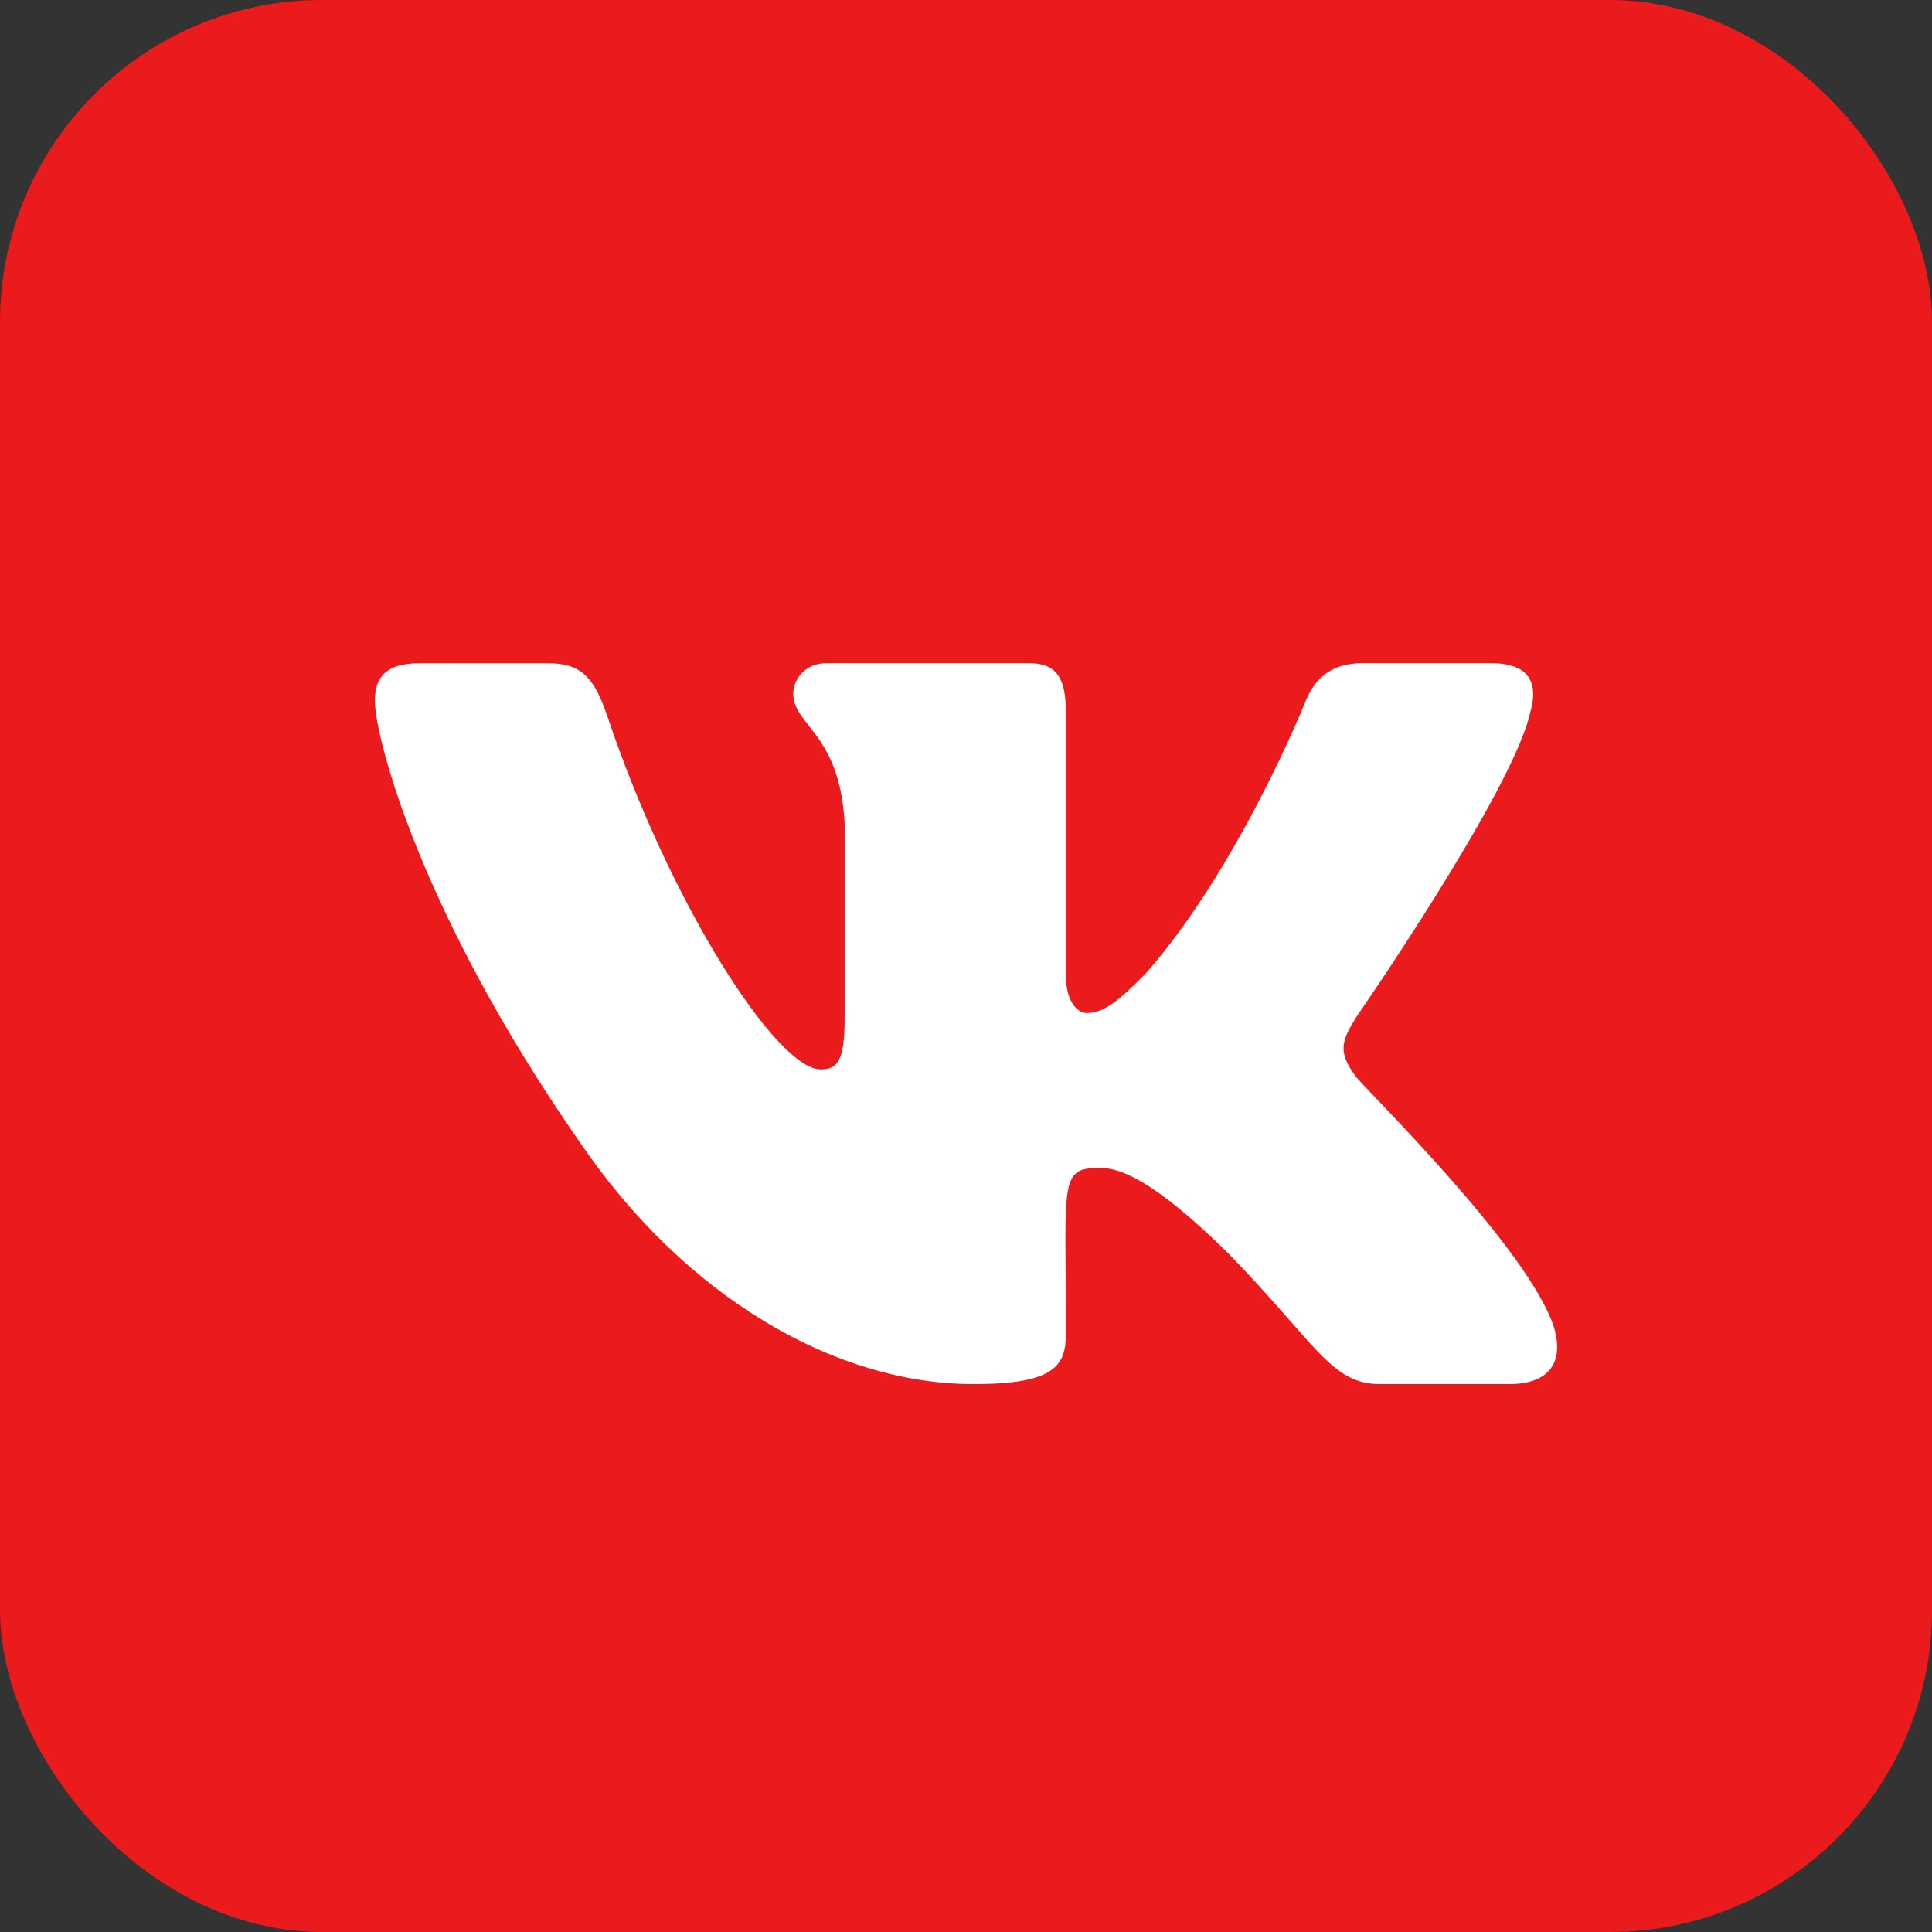
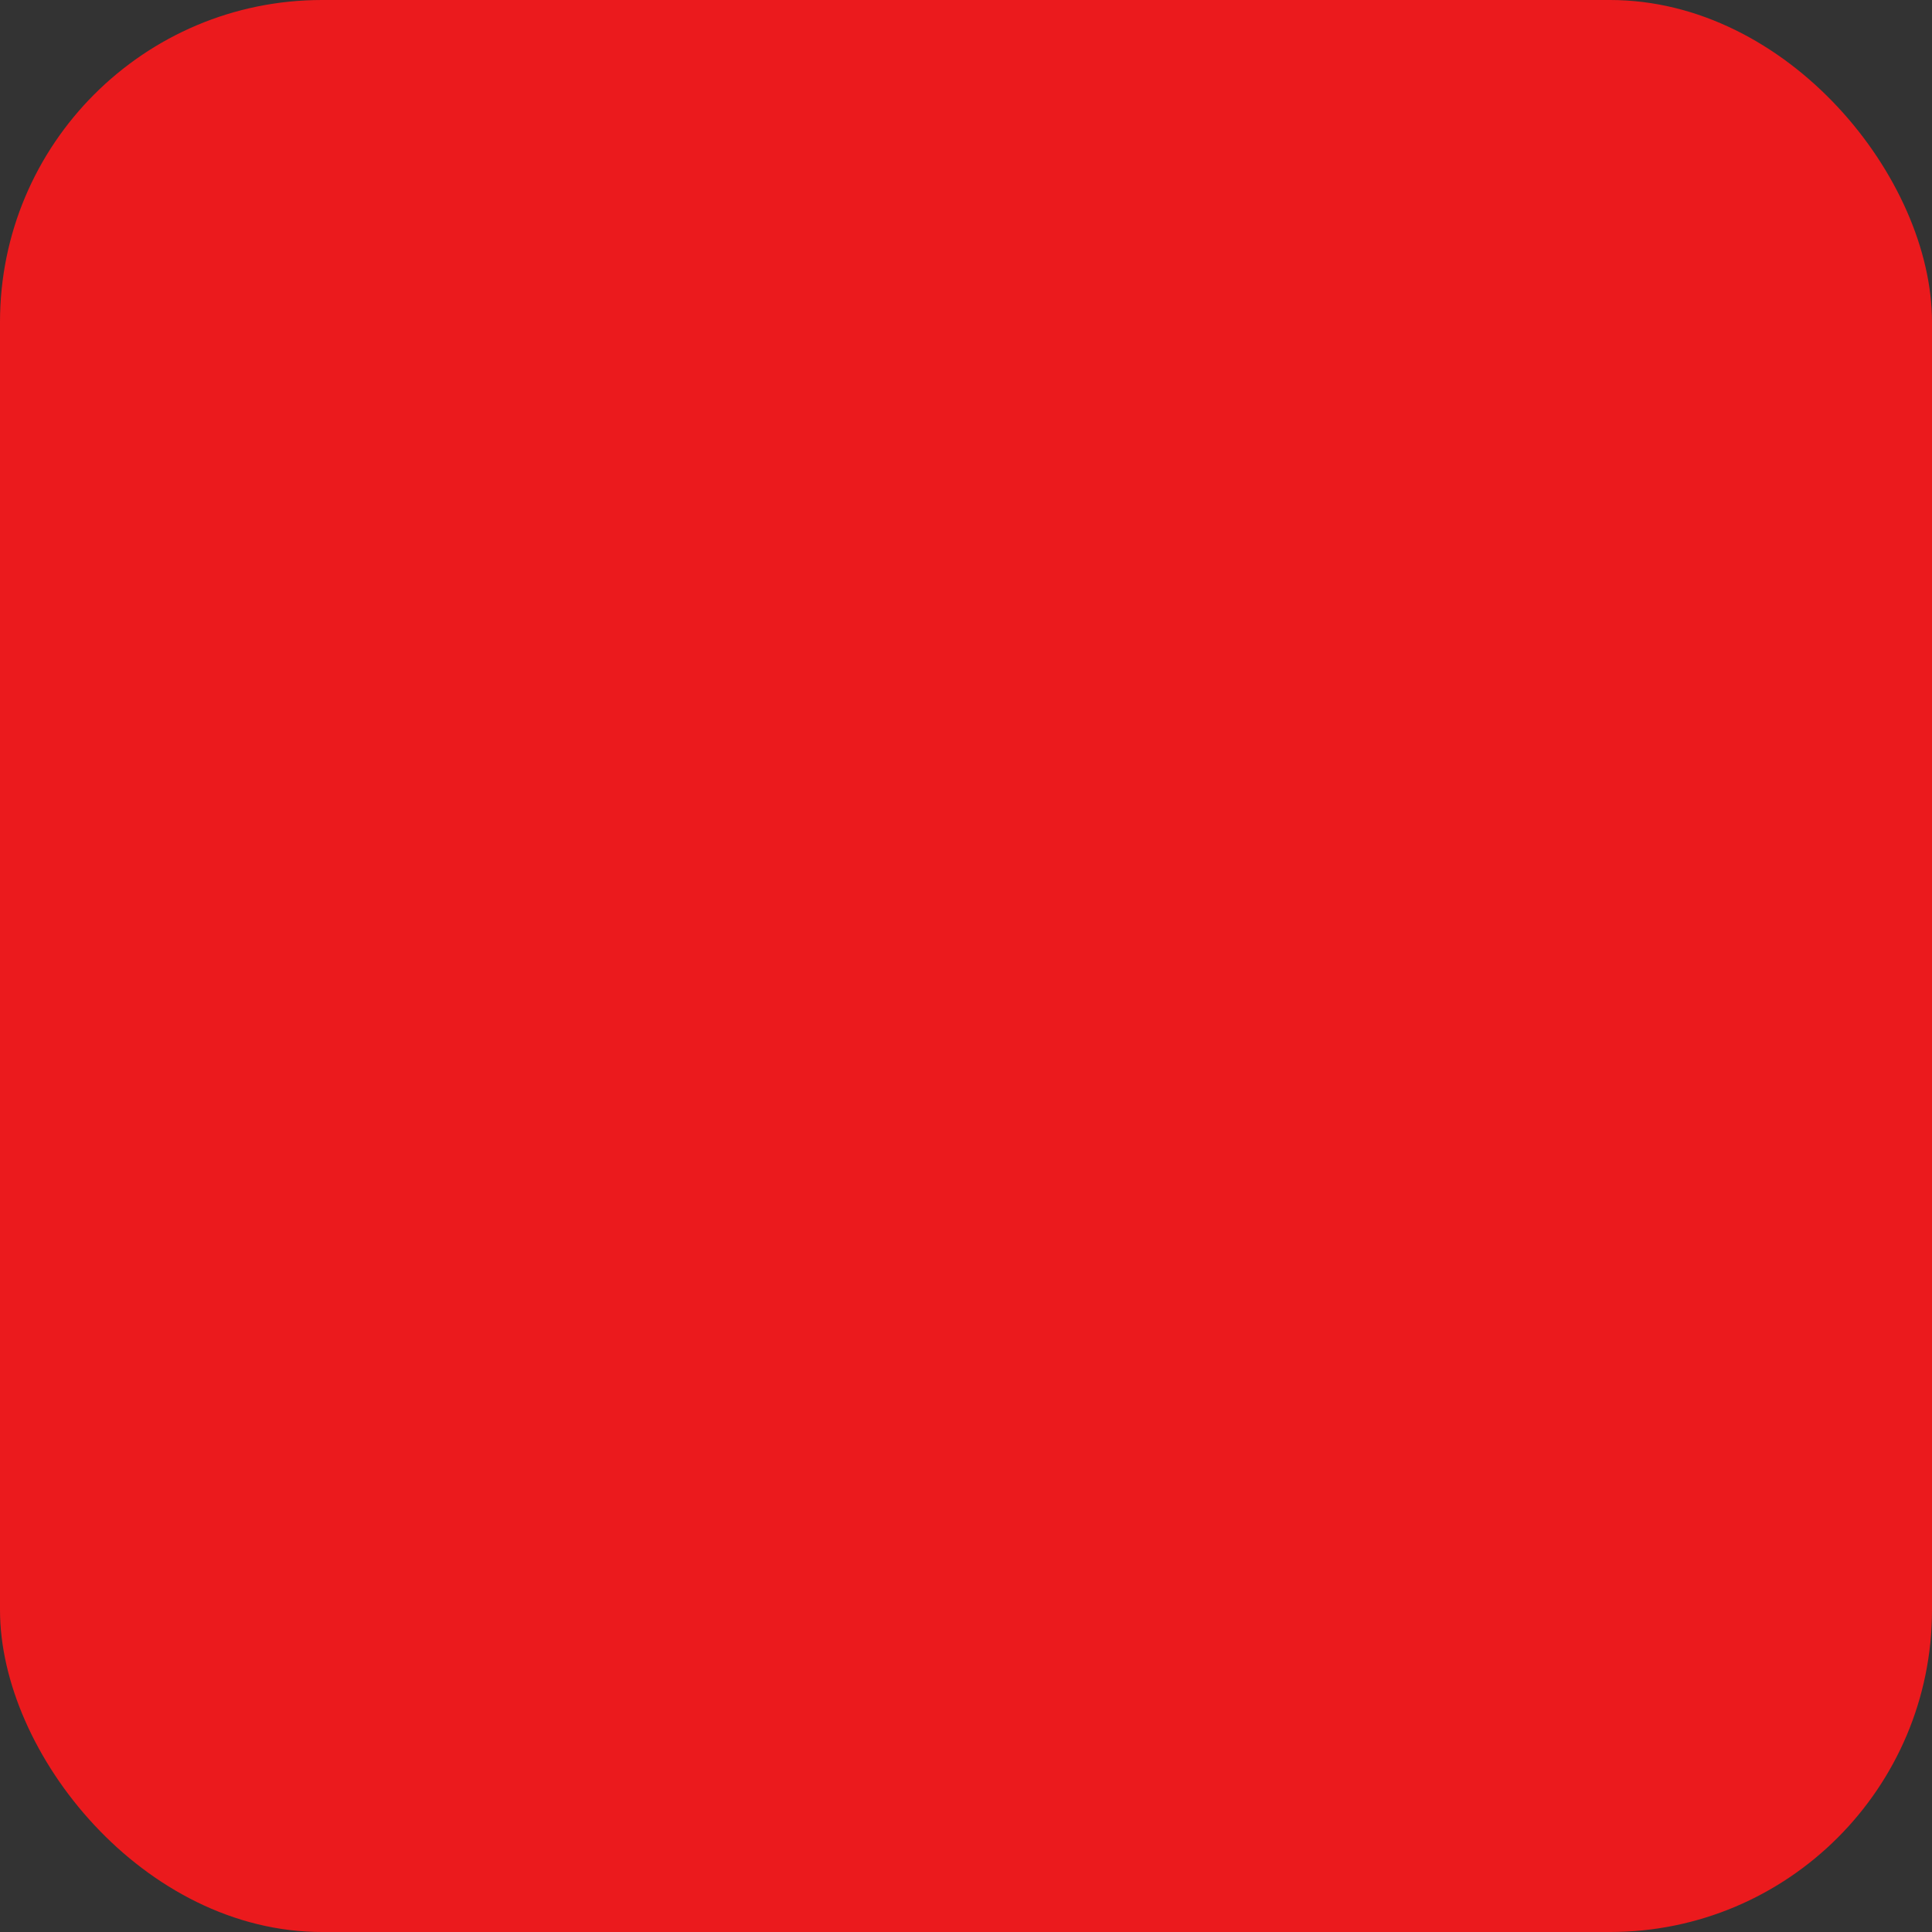
<svg xmlns="http://www.w3.org/2000/svg" width="66" height="66" viewBox="0 0 66 66" fill="none">
  <rect x="0" y="0" width="66" height="66" fill="#333333" stroke="none" />
  <rect width="66" height="66" rx="11" fill="#EB1A1D" />
-   <path d="M46.321 36.778C45.667 35.916 45.854 35.533 46.321 34.762C46.329 34.753 51.719 26.968 52.275 24.327L52.278 24.326C52.554 23.363 52.278 22.656 50.943 22.656H46.528C45.403 22.656 44.885 23.263 44.607 23.942C44.607 23.942 42.359 29.568 39.178 33.214C38.152 34.268 37.677 34.606 37.117 34.606C36.841 34.606 36.412 34.268 36.412 33.306V24.326C36.412 23.172 36.097 22.656 35.166 22.656H28.223C27.517 22.656 27.099 23.195 27.099 23.696C27.099 24.79 28.689 25.041 28.854 28.12V34.799C28.854 36.263 28.6 36.532 28.036 36.532C26.535 36.532 22.891 30.883 20.732 24.419C20.296 23.165 19.87 22.658 18.738 22.658H14.32C13.06 22.658 12.806 23.265 12.806 23.944C12.806 25.144 14.307 31.108 19.786 38.989C23.438 44.368 28.581 47.283 33.26 47.283C36.072 47.283 36.415 46.636 36.415 45.522C36.415 40.382 36.161 39.897 37.569 39.897C38.222 39.897 39.347 40.235 41.972 42.829C44.972 45.906 45.466 47.283 47.145 47.283H51.561C52.82 47.283 53.458 46.636 53.091 45.359C52.251 42.673 46.576 37.147 46.321 36.778Z" fill="white" />
</svg>